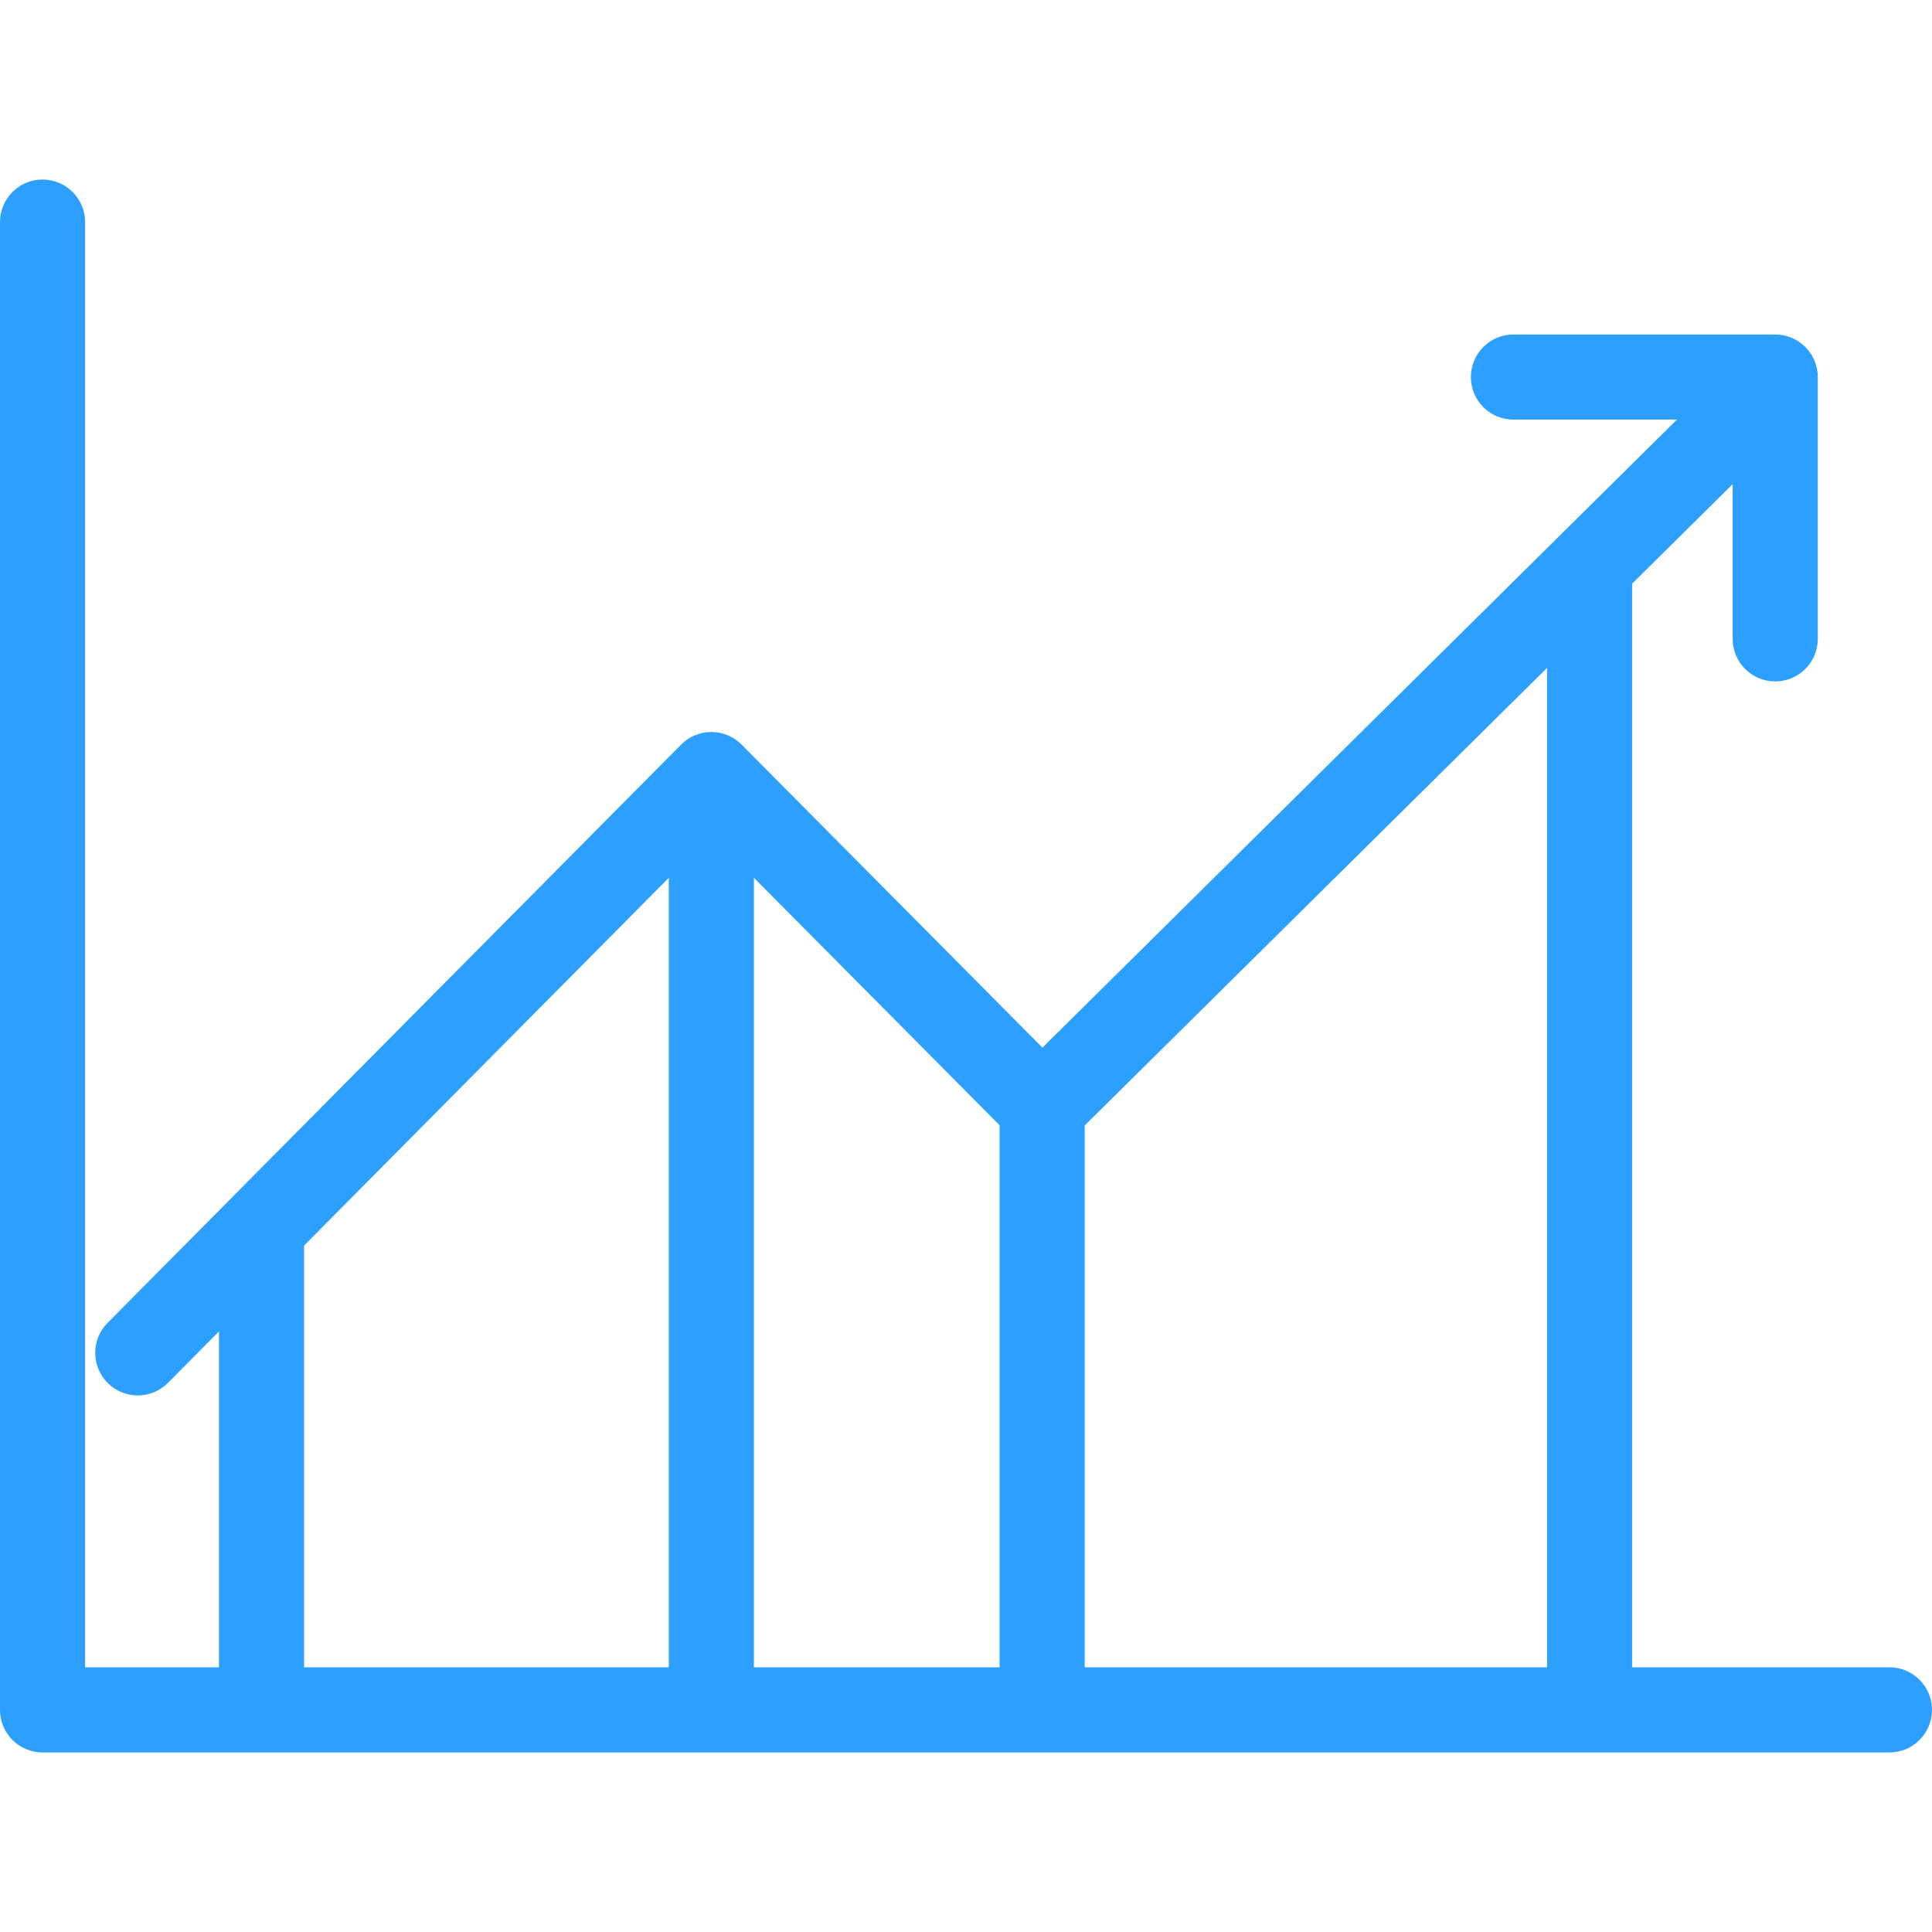
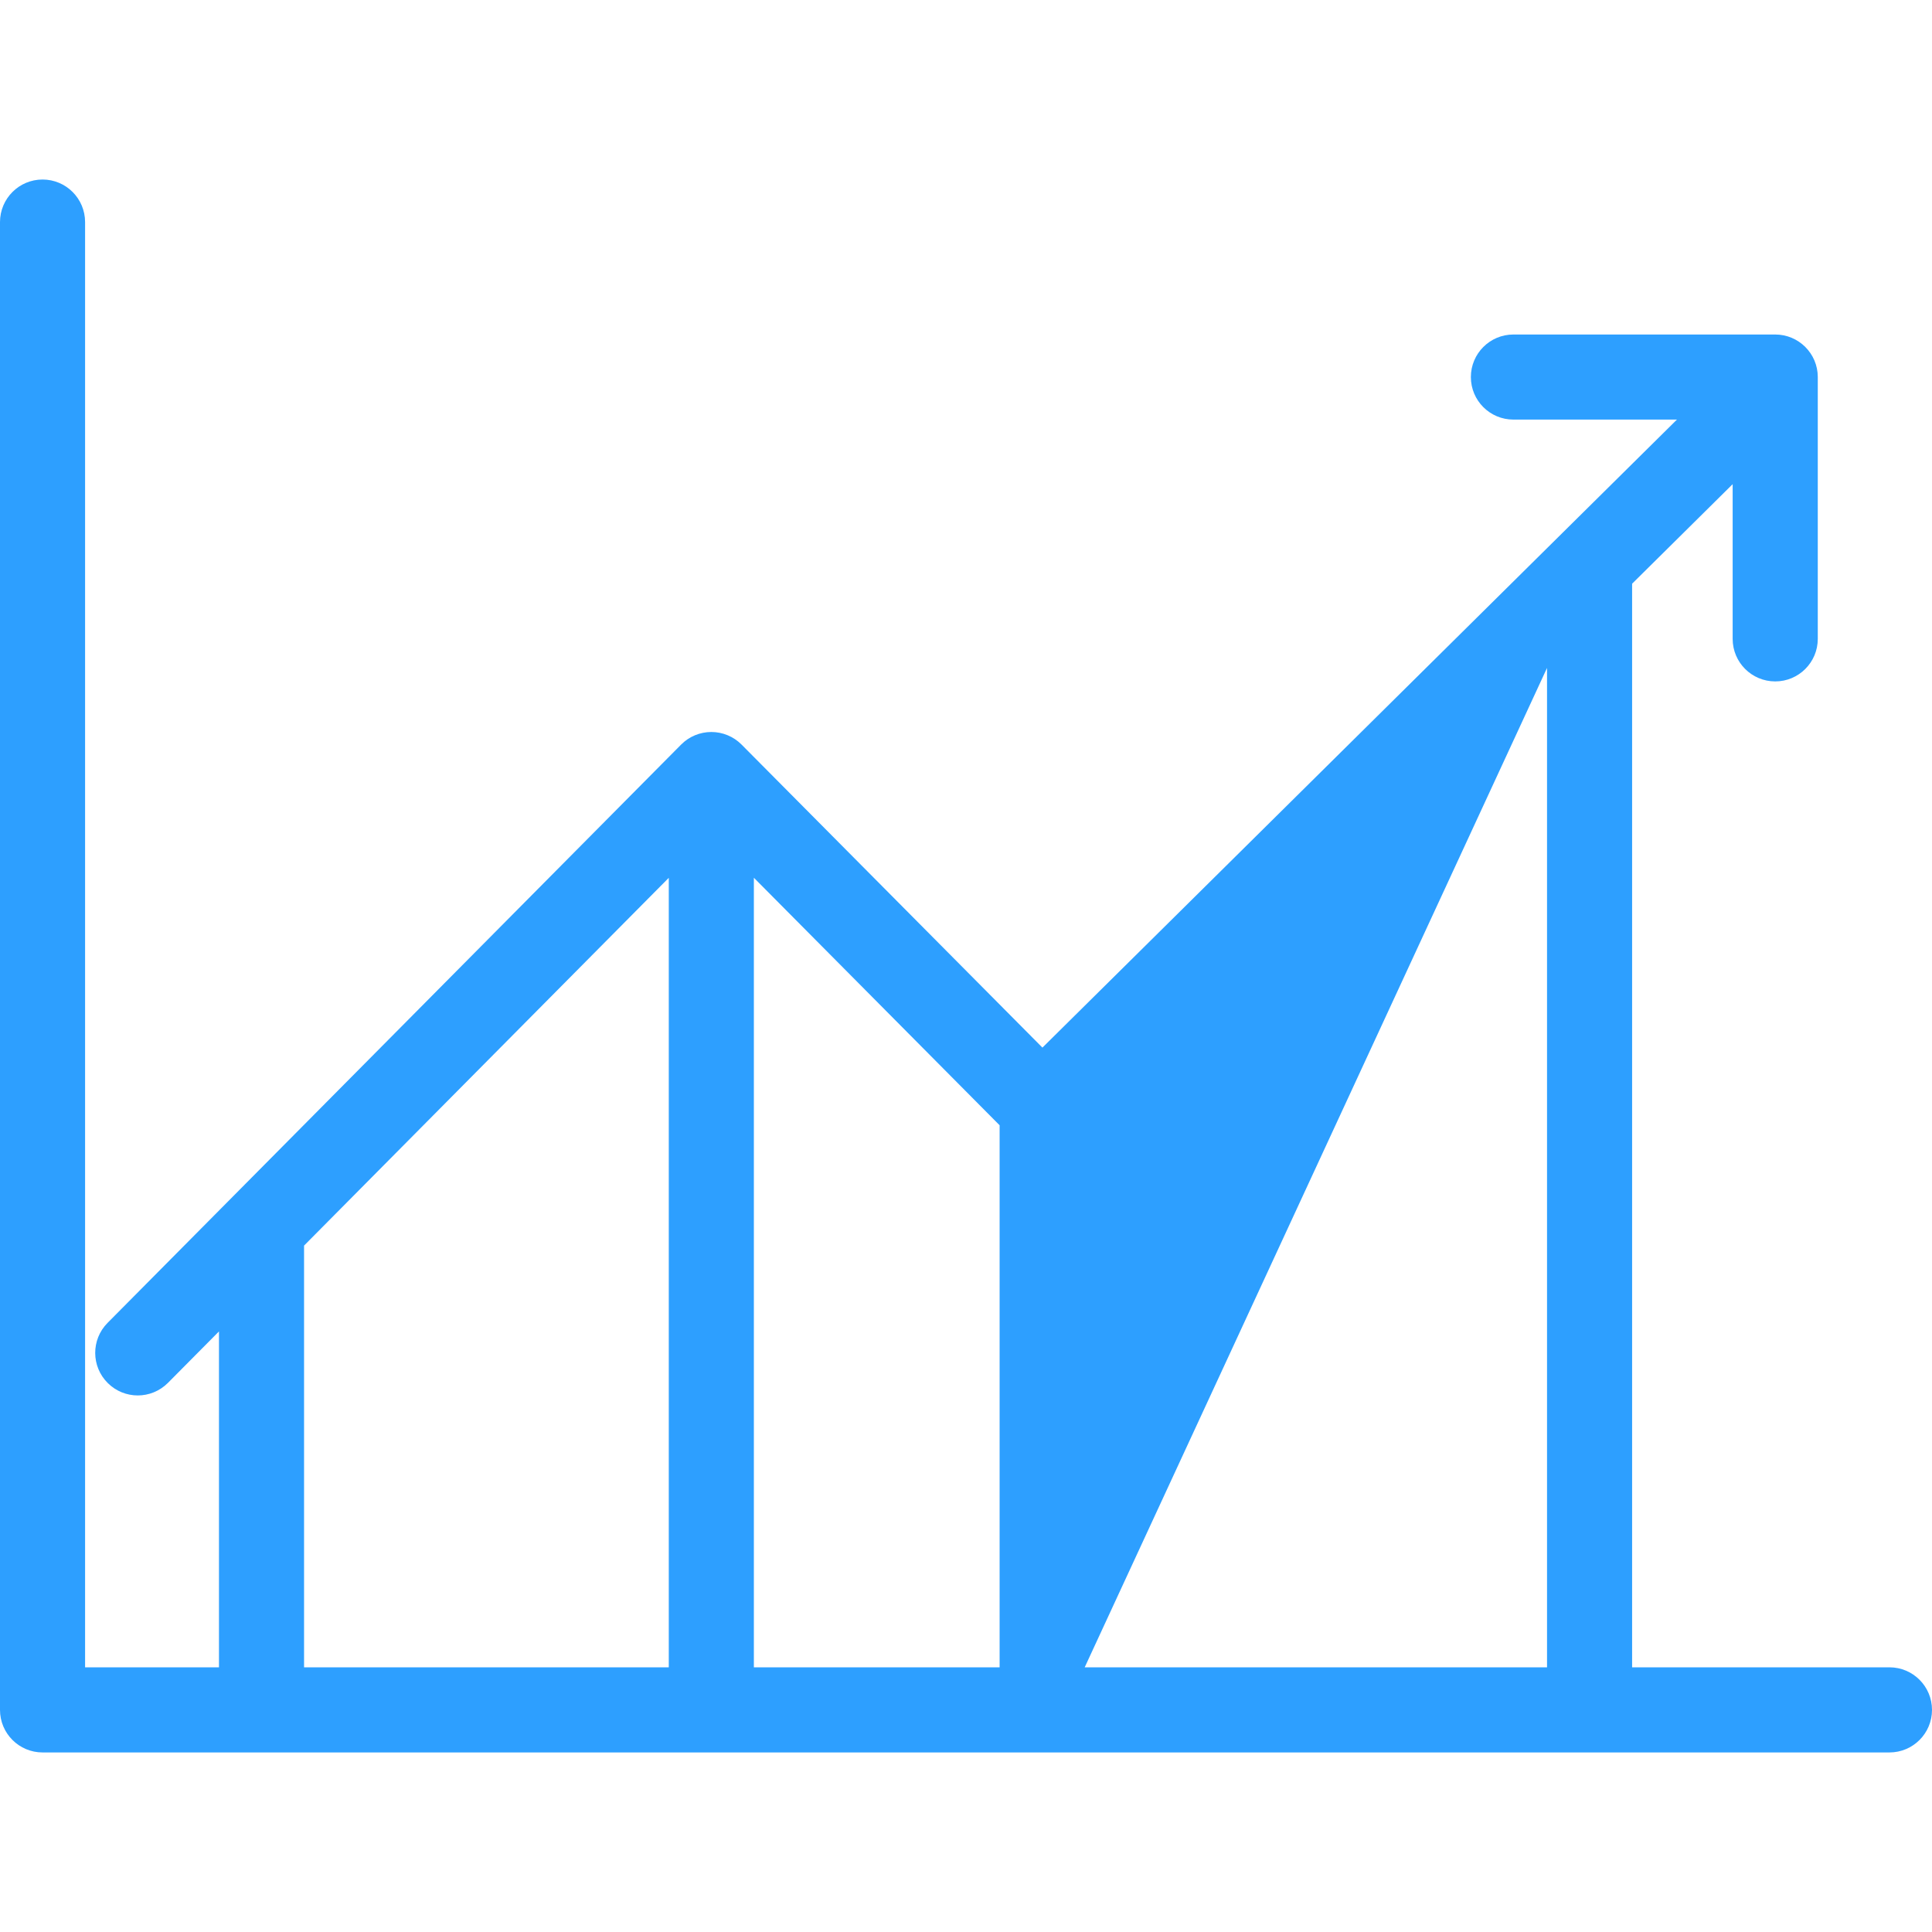
<svg xmlns="http://www.w3.org/2000/svg" width="50" height="50" viewBox="0 0 50 50" fill="none">
-   <path d="M48.899 43.15H42.239V15.106L44.841 12.53L44.841 16.534C44.841 17.142 45.334 17.635 45.943 17.635C46.551 17.635 47.044 17.142 47.044 16.534L47.044 9.758C47.044 9.15 46.55 8.657 45.942 8.657H39.167C38.559 8.657 38.066 9.15 38.066 9.758C38.066 10.367 38.559 10.859 39.167 10.859H43.399L26.978 27.112L19.191 19.269C18.984 19.061 18.703 18.944 18.409 18.944C18.409 18.944 18.409 18.944 18.409 18.944C18.116 18.944 17.834 19.061 17.628 19.269L2.783 34.237C2.355 34.669 2.358 35.366 2.79 35.794C3.004 36.007 3.285 36.114 3.565 36.114C3.848 36.114 4.131 36.005 4.347 35.788L5.667 34.457V43.151H2.202V5.748C2.202 5.139 1.709 4.646 1.101 4.646C0.493 4.646 0 5.139 0 5.748V44.252C0 44.86 0.493 45.353 1.101 45.353H48.899C49.507 45.353 50 44.86 50 44.252C50 43.643 49.507 43.15 48.899 43.15ZM40.037 43.15H28.072V29.127L40.037 17.286V43.15ZM19.51 22.716L25.87 29.122V43.15H19.51V22.716ZM7.869 32.236L17.308 22.718V43.15H7.869V32.236Z" fill="#2D9FFF" />
+   <path d="M48.899 43.15H42.239V15.106L44.841 12.53L44.841 16.534C44.841 17.142 45.334 17.635 45.943 17.635C46.551 17.635 47.044 17.142 47.044 16.534L47.044 9.758C47.044 9.15 46.55 8.657 45.942 8.657H39.167C38.559 8.657 38.066 9.15 38.066 9.758C38.066 10.367 38.559 10.859 39.167 10.859H43.399L26.978 27.112L19.191 19.269C18.984 19.061 18.703 18.944 18.409 18.944C18.409 18.944 18.409 18.944 18.409 18.944C18.116 18.944 17.834 19.061 17.628 19.269L2.783 34.237C2.355 34.669 2.358 35.366 2.79 35.794C3.004 36.007 3.285 36.114 3.565 36.114C3.848 36.114 4.131 36.005 4.347 35.788L5.667 34.457V43.151H2.202V5.748C2.202 5.139 1.709 4.646 1.101 4.646C0.493 4.646 0 5.139 0 5.748V44.252C0 44.86 0.493 45.353 1.101 45.353H48.899C49.507 45.353 50 44.86 50 44.252C50 43.643 49.507 43.15 48.899 43.15ZM40.037 43.15H28.072L40.037 17.286V43.15ZM19.51 22.716L25.87 29.122V43.15H19.51V22.716ZM7.869 32.236L17.308 22.718V43.15H7.869V32.236Z" fill="#2D9FFF" />
</svg>